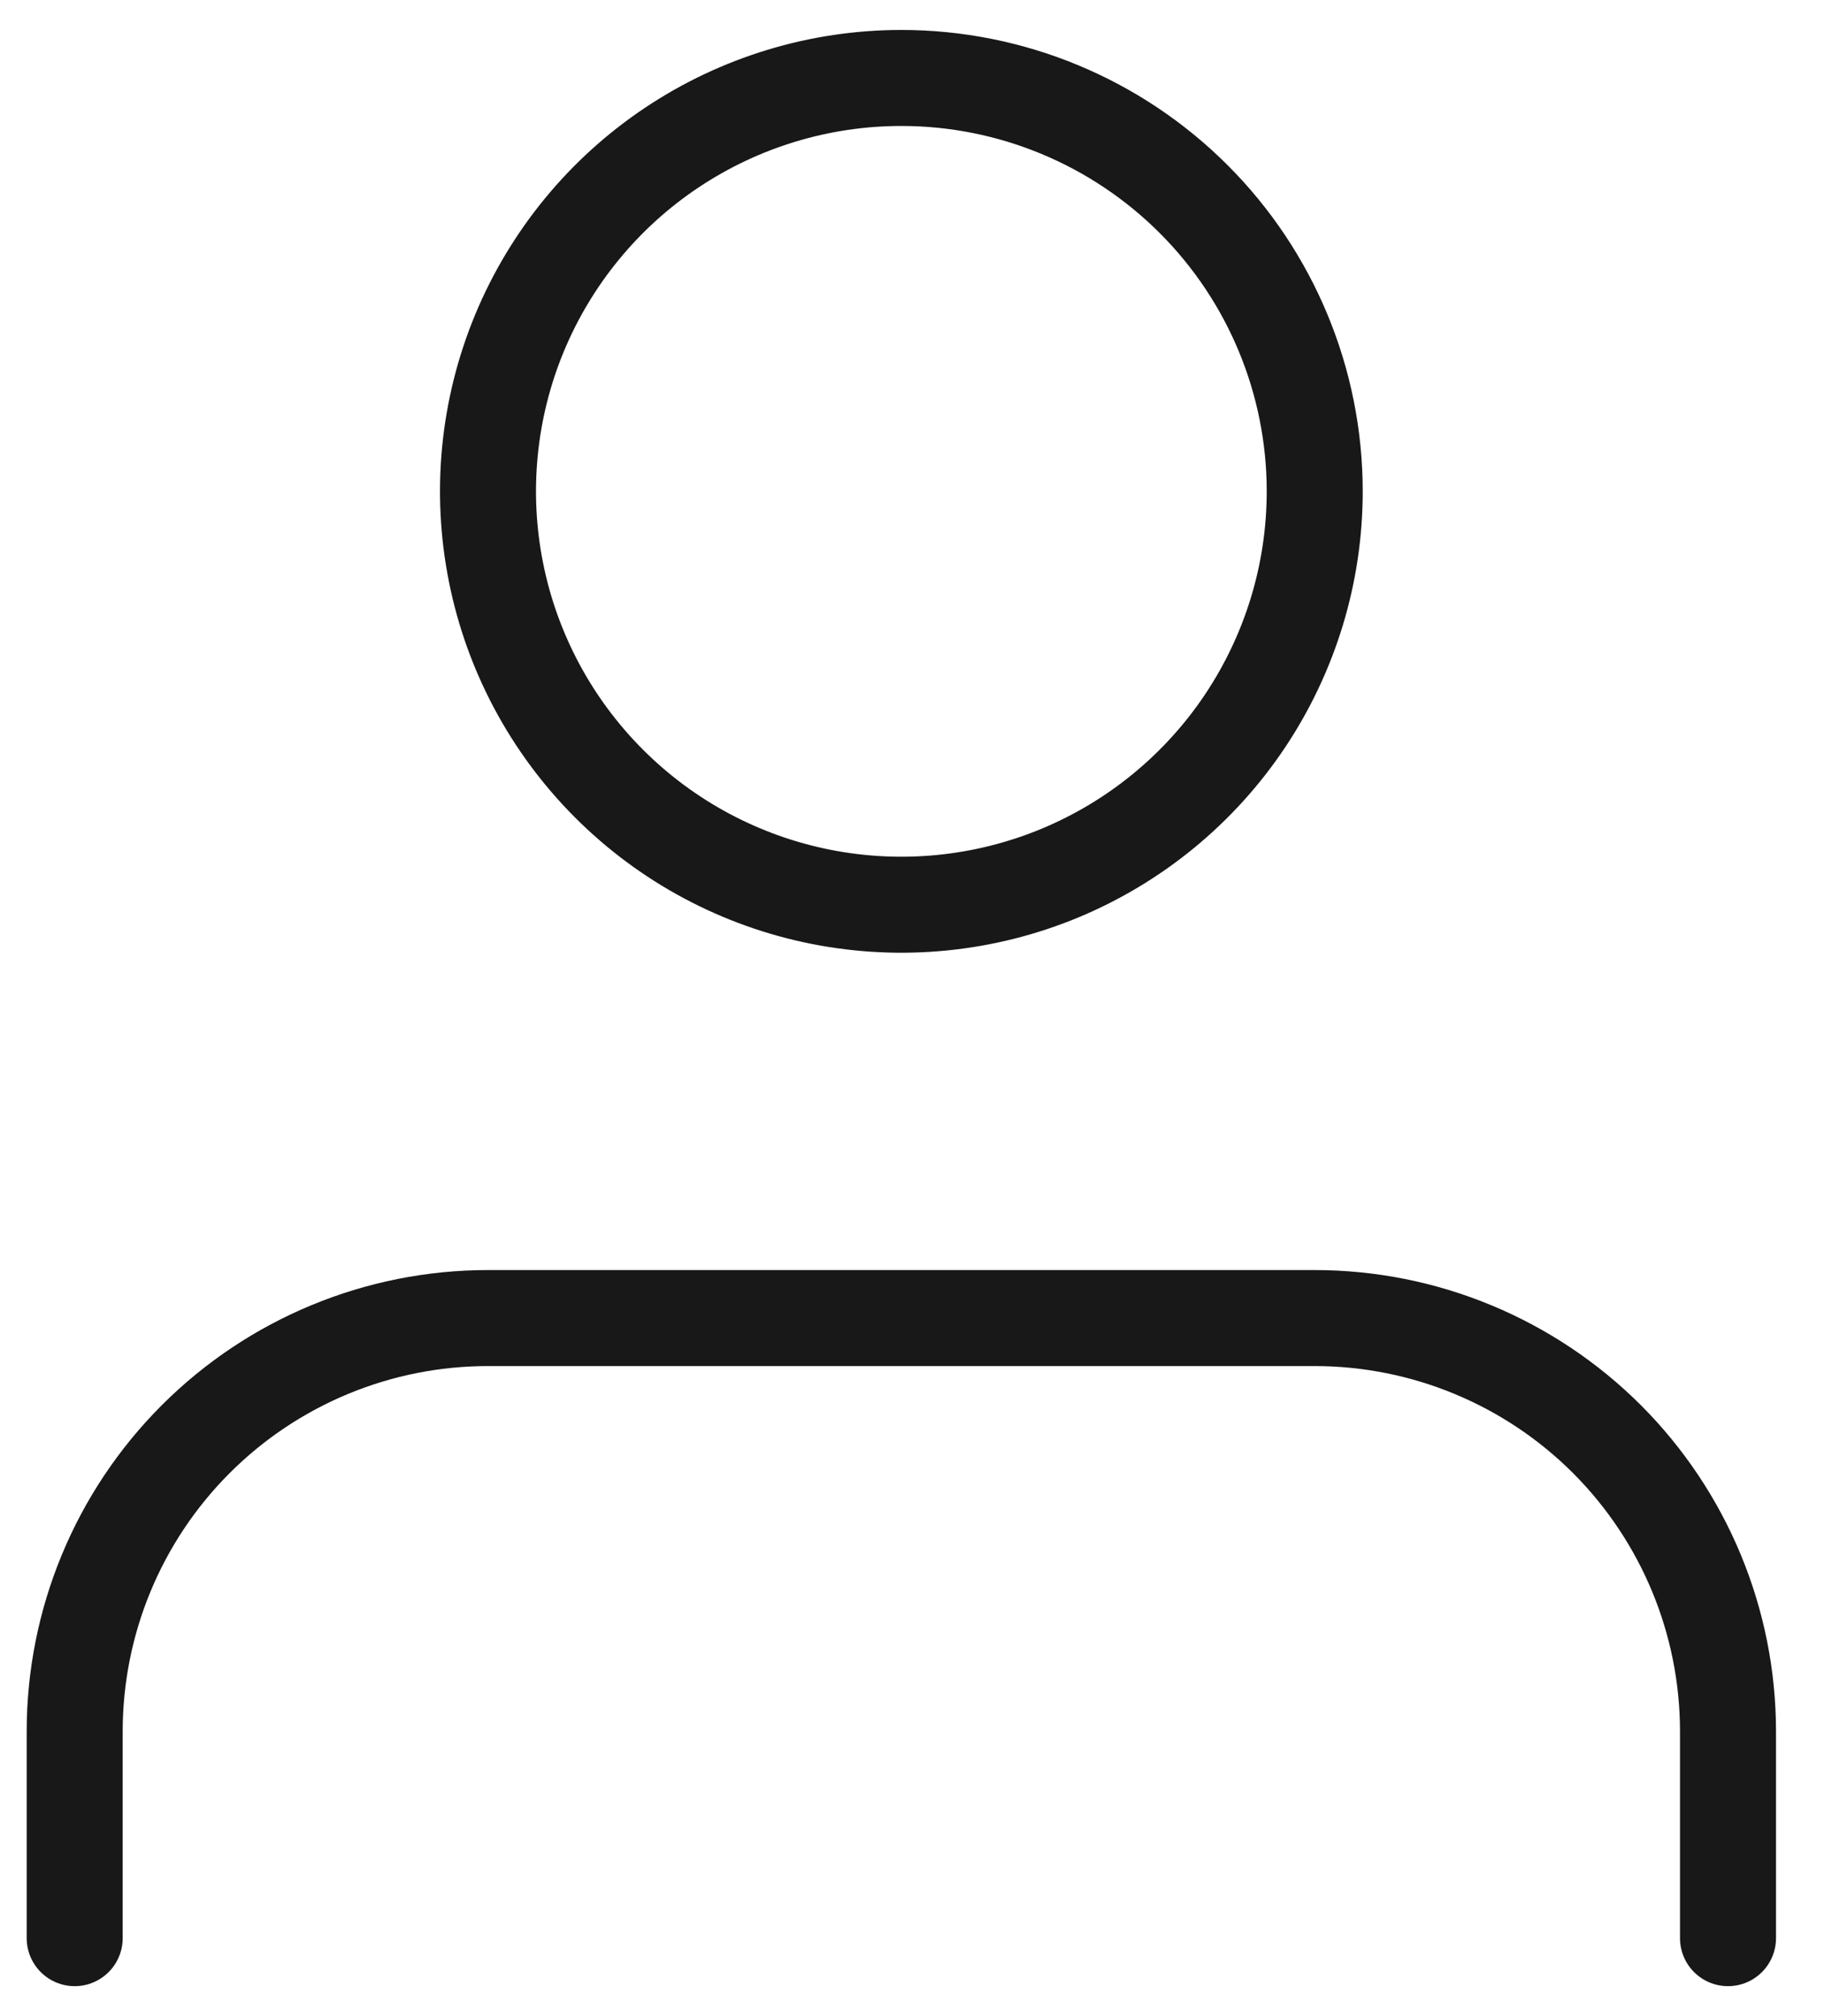
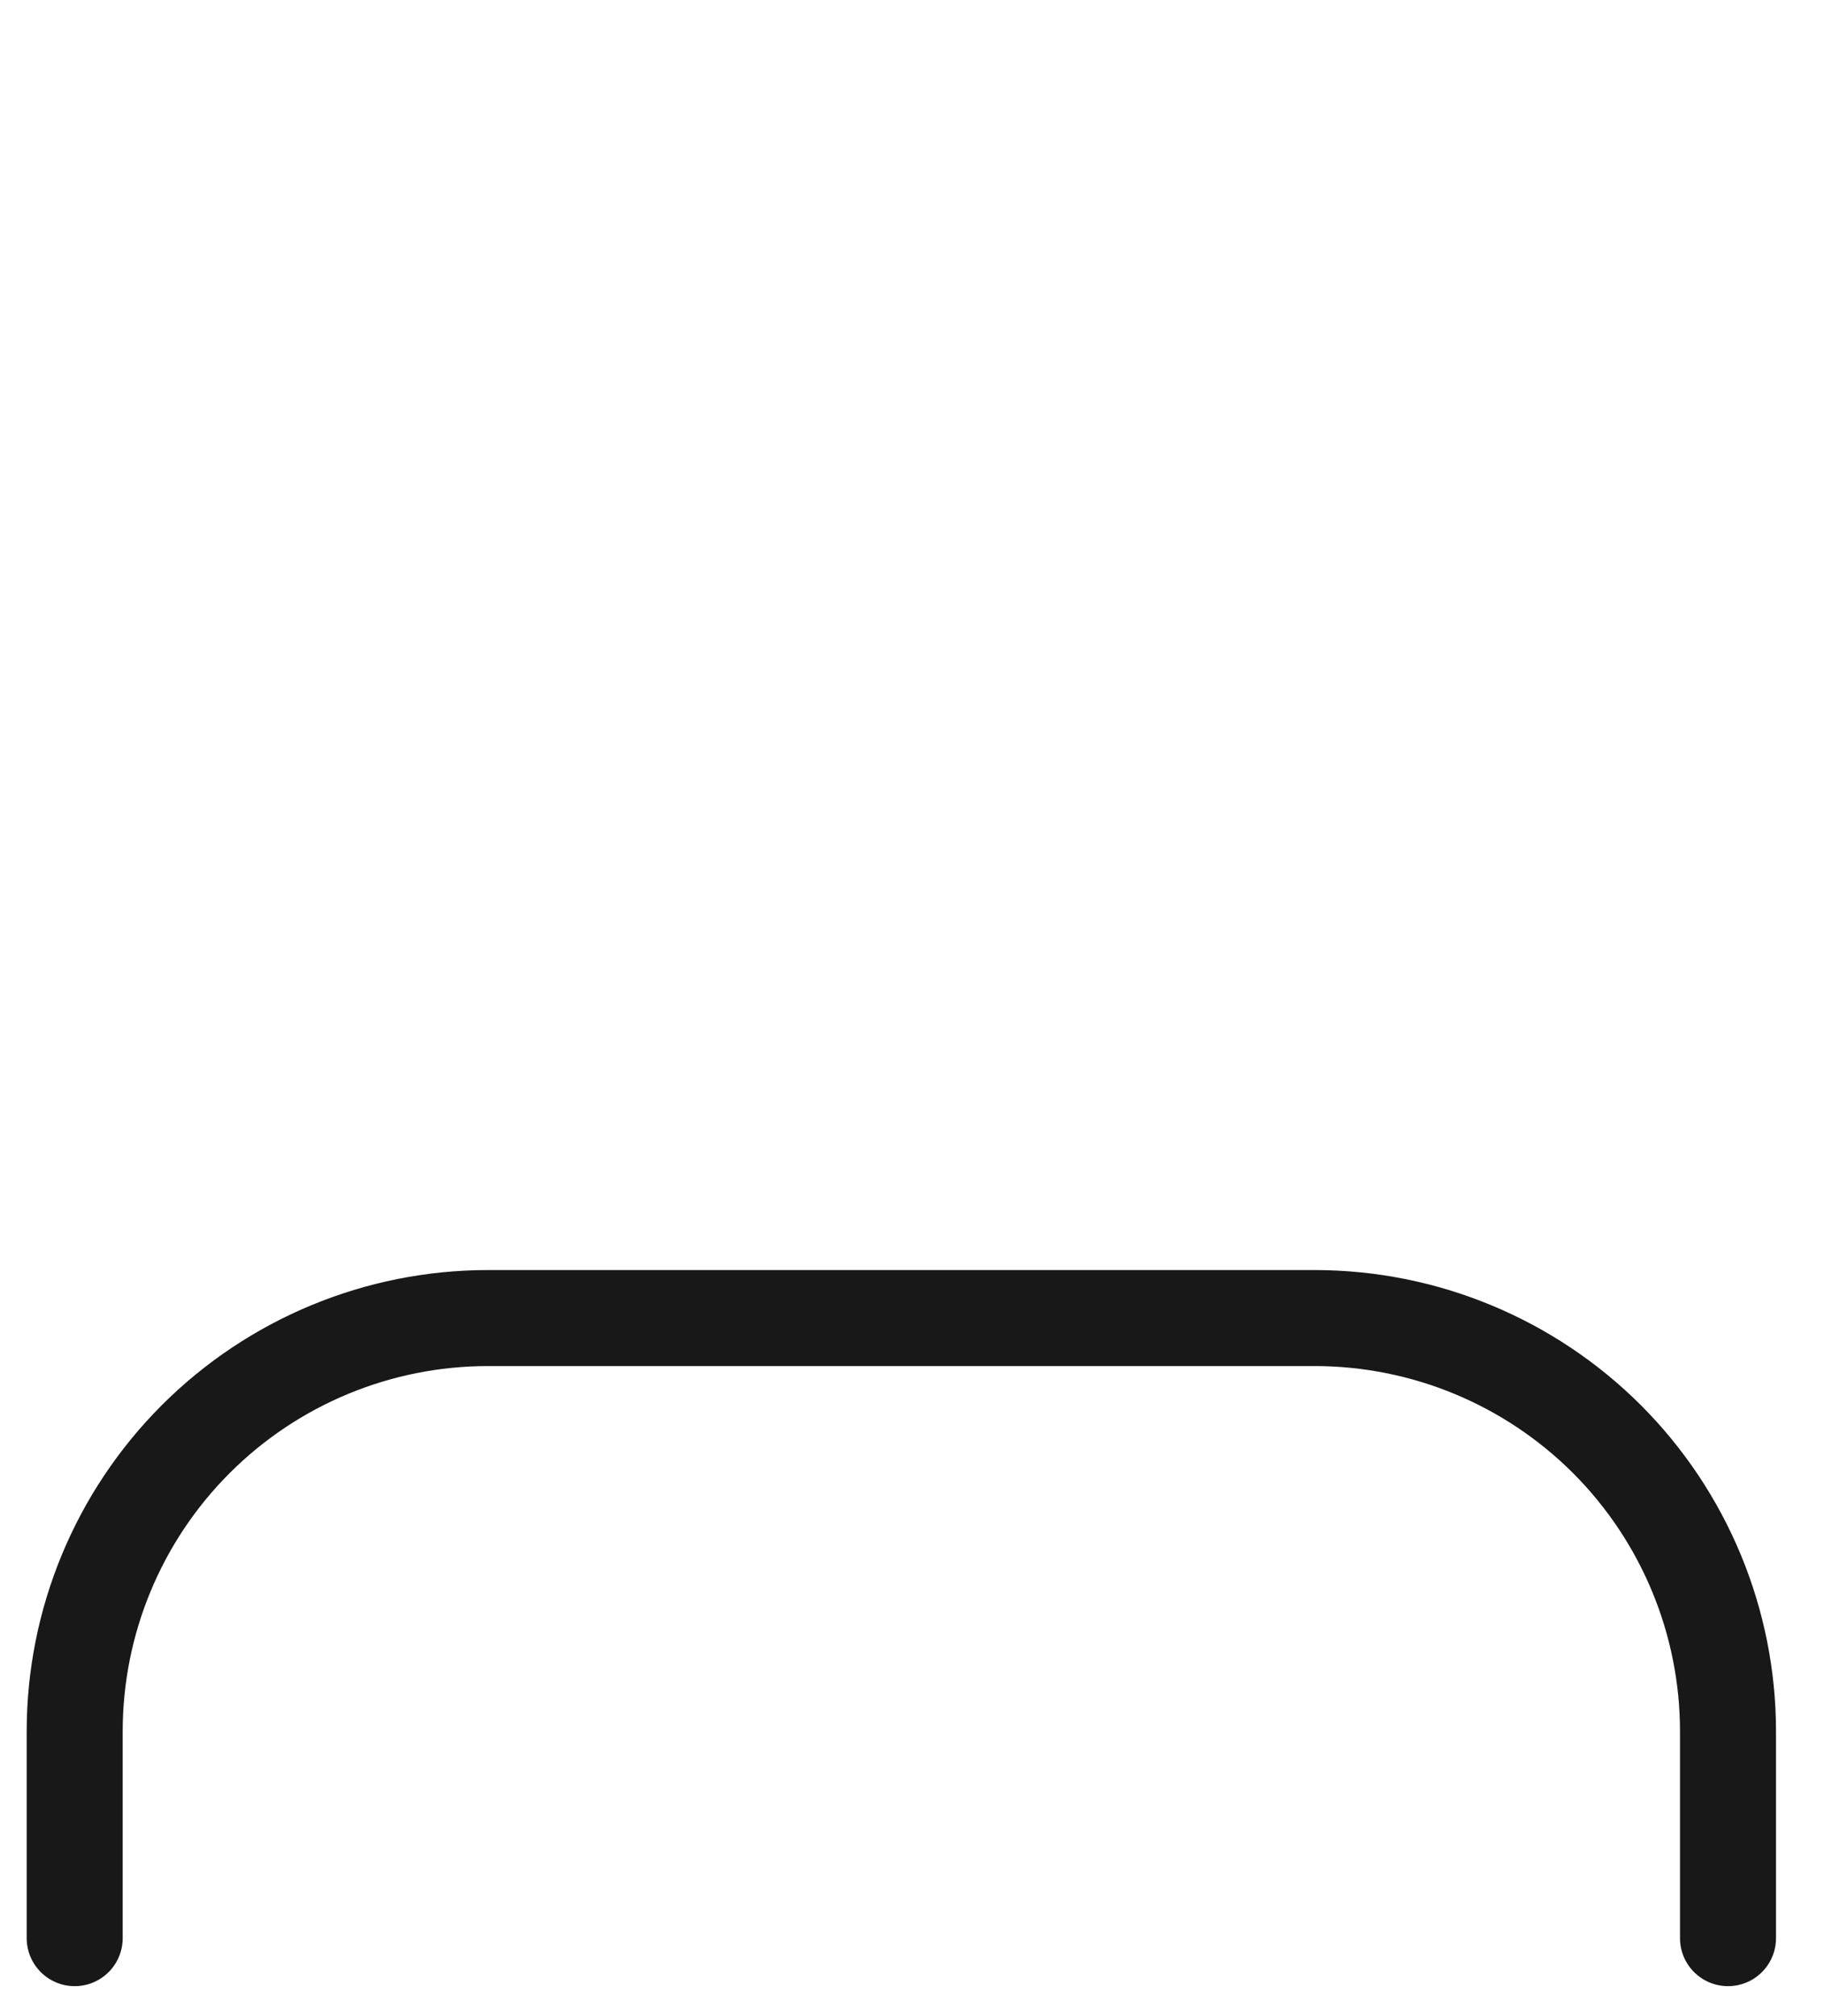
<svg xmlns="http://www.w3.org/2000/svg" width="19" height="21" viewBox="0 0 19 21" fill="none">
  <path d="M18 20.188V18.035C18 16.893 17.546 15.798 16.739 14.99C15.931 14.183 14.836 13.729 13.694 13.729H5.083C3.941 13.729 2.846 14.183 2.039 14.99C1.231 15.798 0.778 16.893 0.778 18.035V20.188" stroke="#181818" stroke-linecap="round" stroke-linejoin="round" />
-   <path d="M13.695 5.118C13.695 5.97 13.442 6.802 12.969 7.51C12.496 8.218 11.823 8.77 11.037 9.096C10.25 9.422 9.384 9.507 8.549 9.341C7.714 9.175 6.947 8.765 6.345 8.163C5.742 7.56 5.332 6.793 5.166 5.958C5 5.123 5.085 4.257 5.411 3.47C5.737 2.684 6.289 2.011 6.997 1.538C7.705 1.065 8.537 0.812 9.389 0.812C10.531 0.812 11.626 1.266 12.434 2.074C13.241 2.881 13.695 3.976 13.695 5.118Z" stroke="#181818" stroke-linecap="round" stroke-linejoin="round" />
</svg>